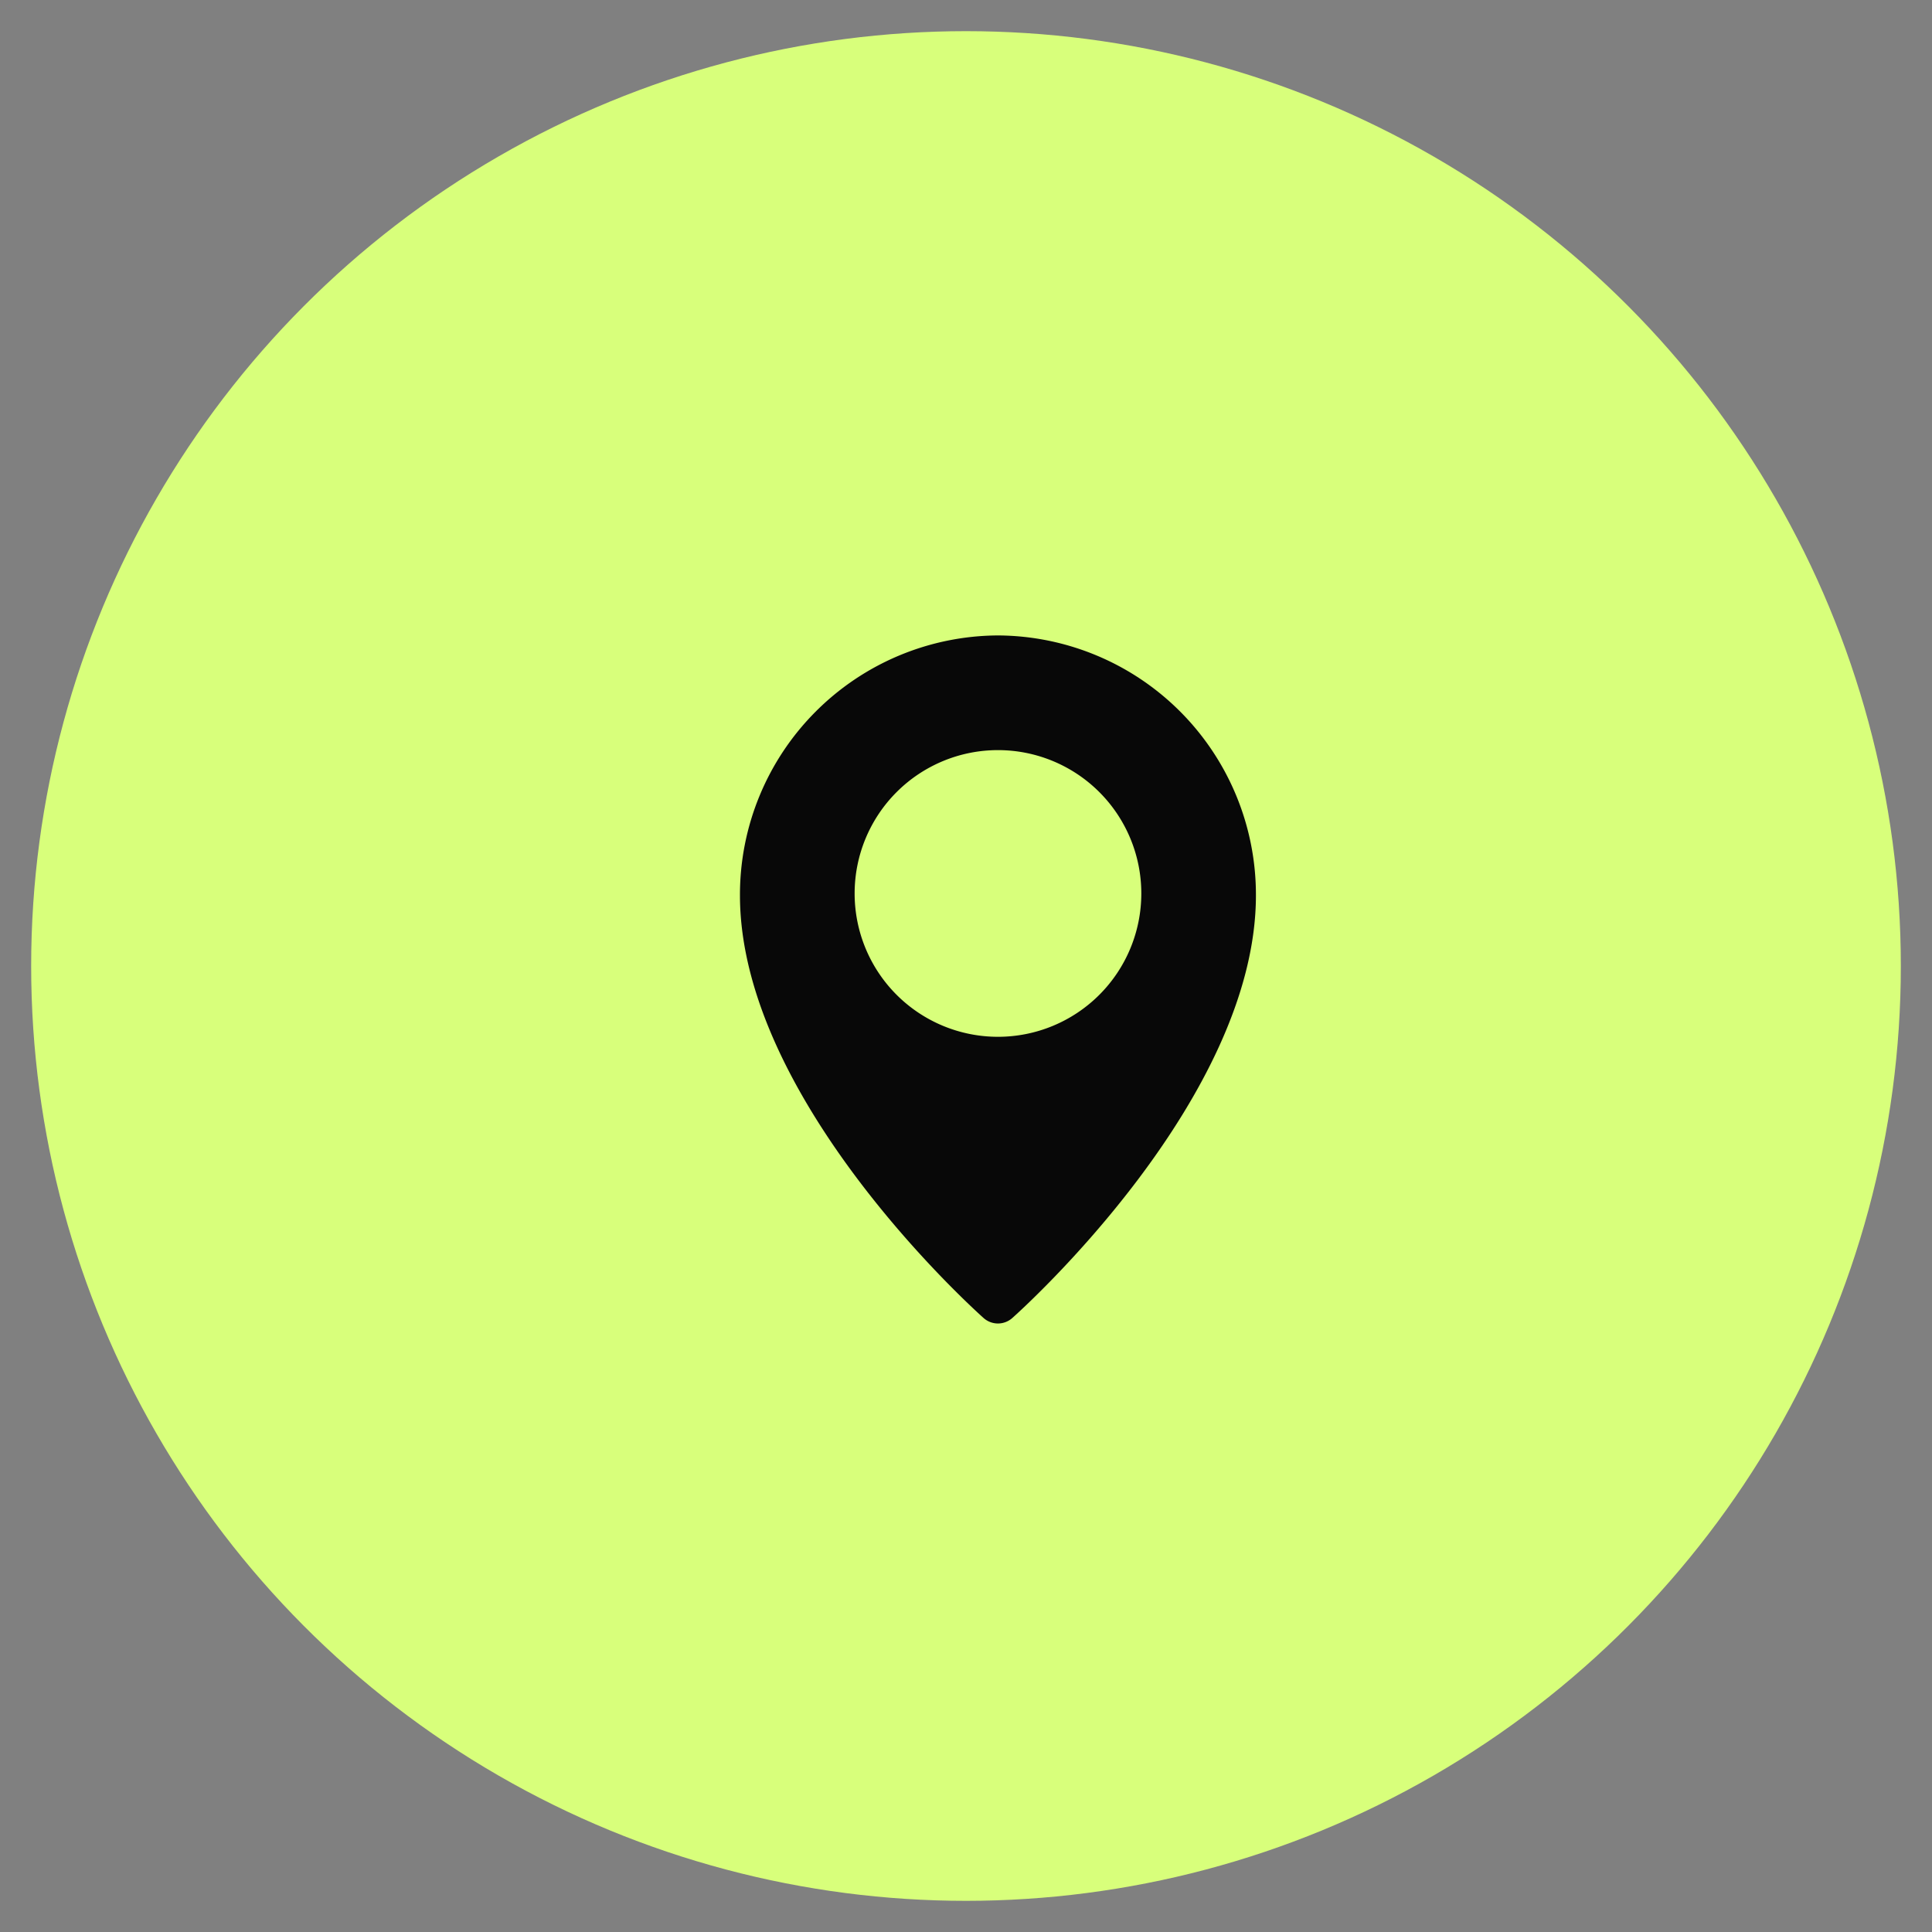
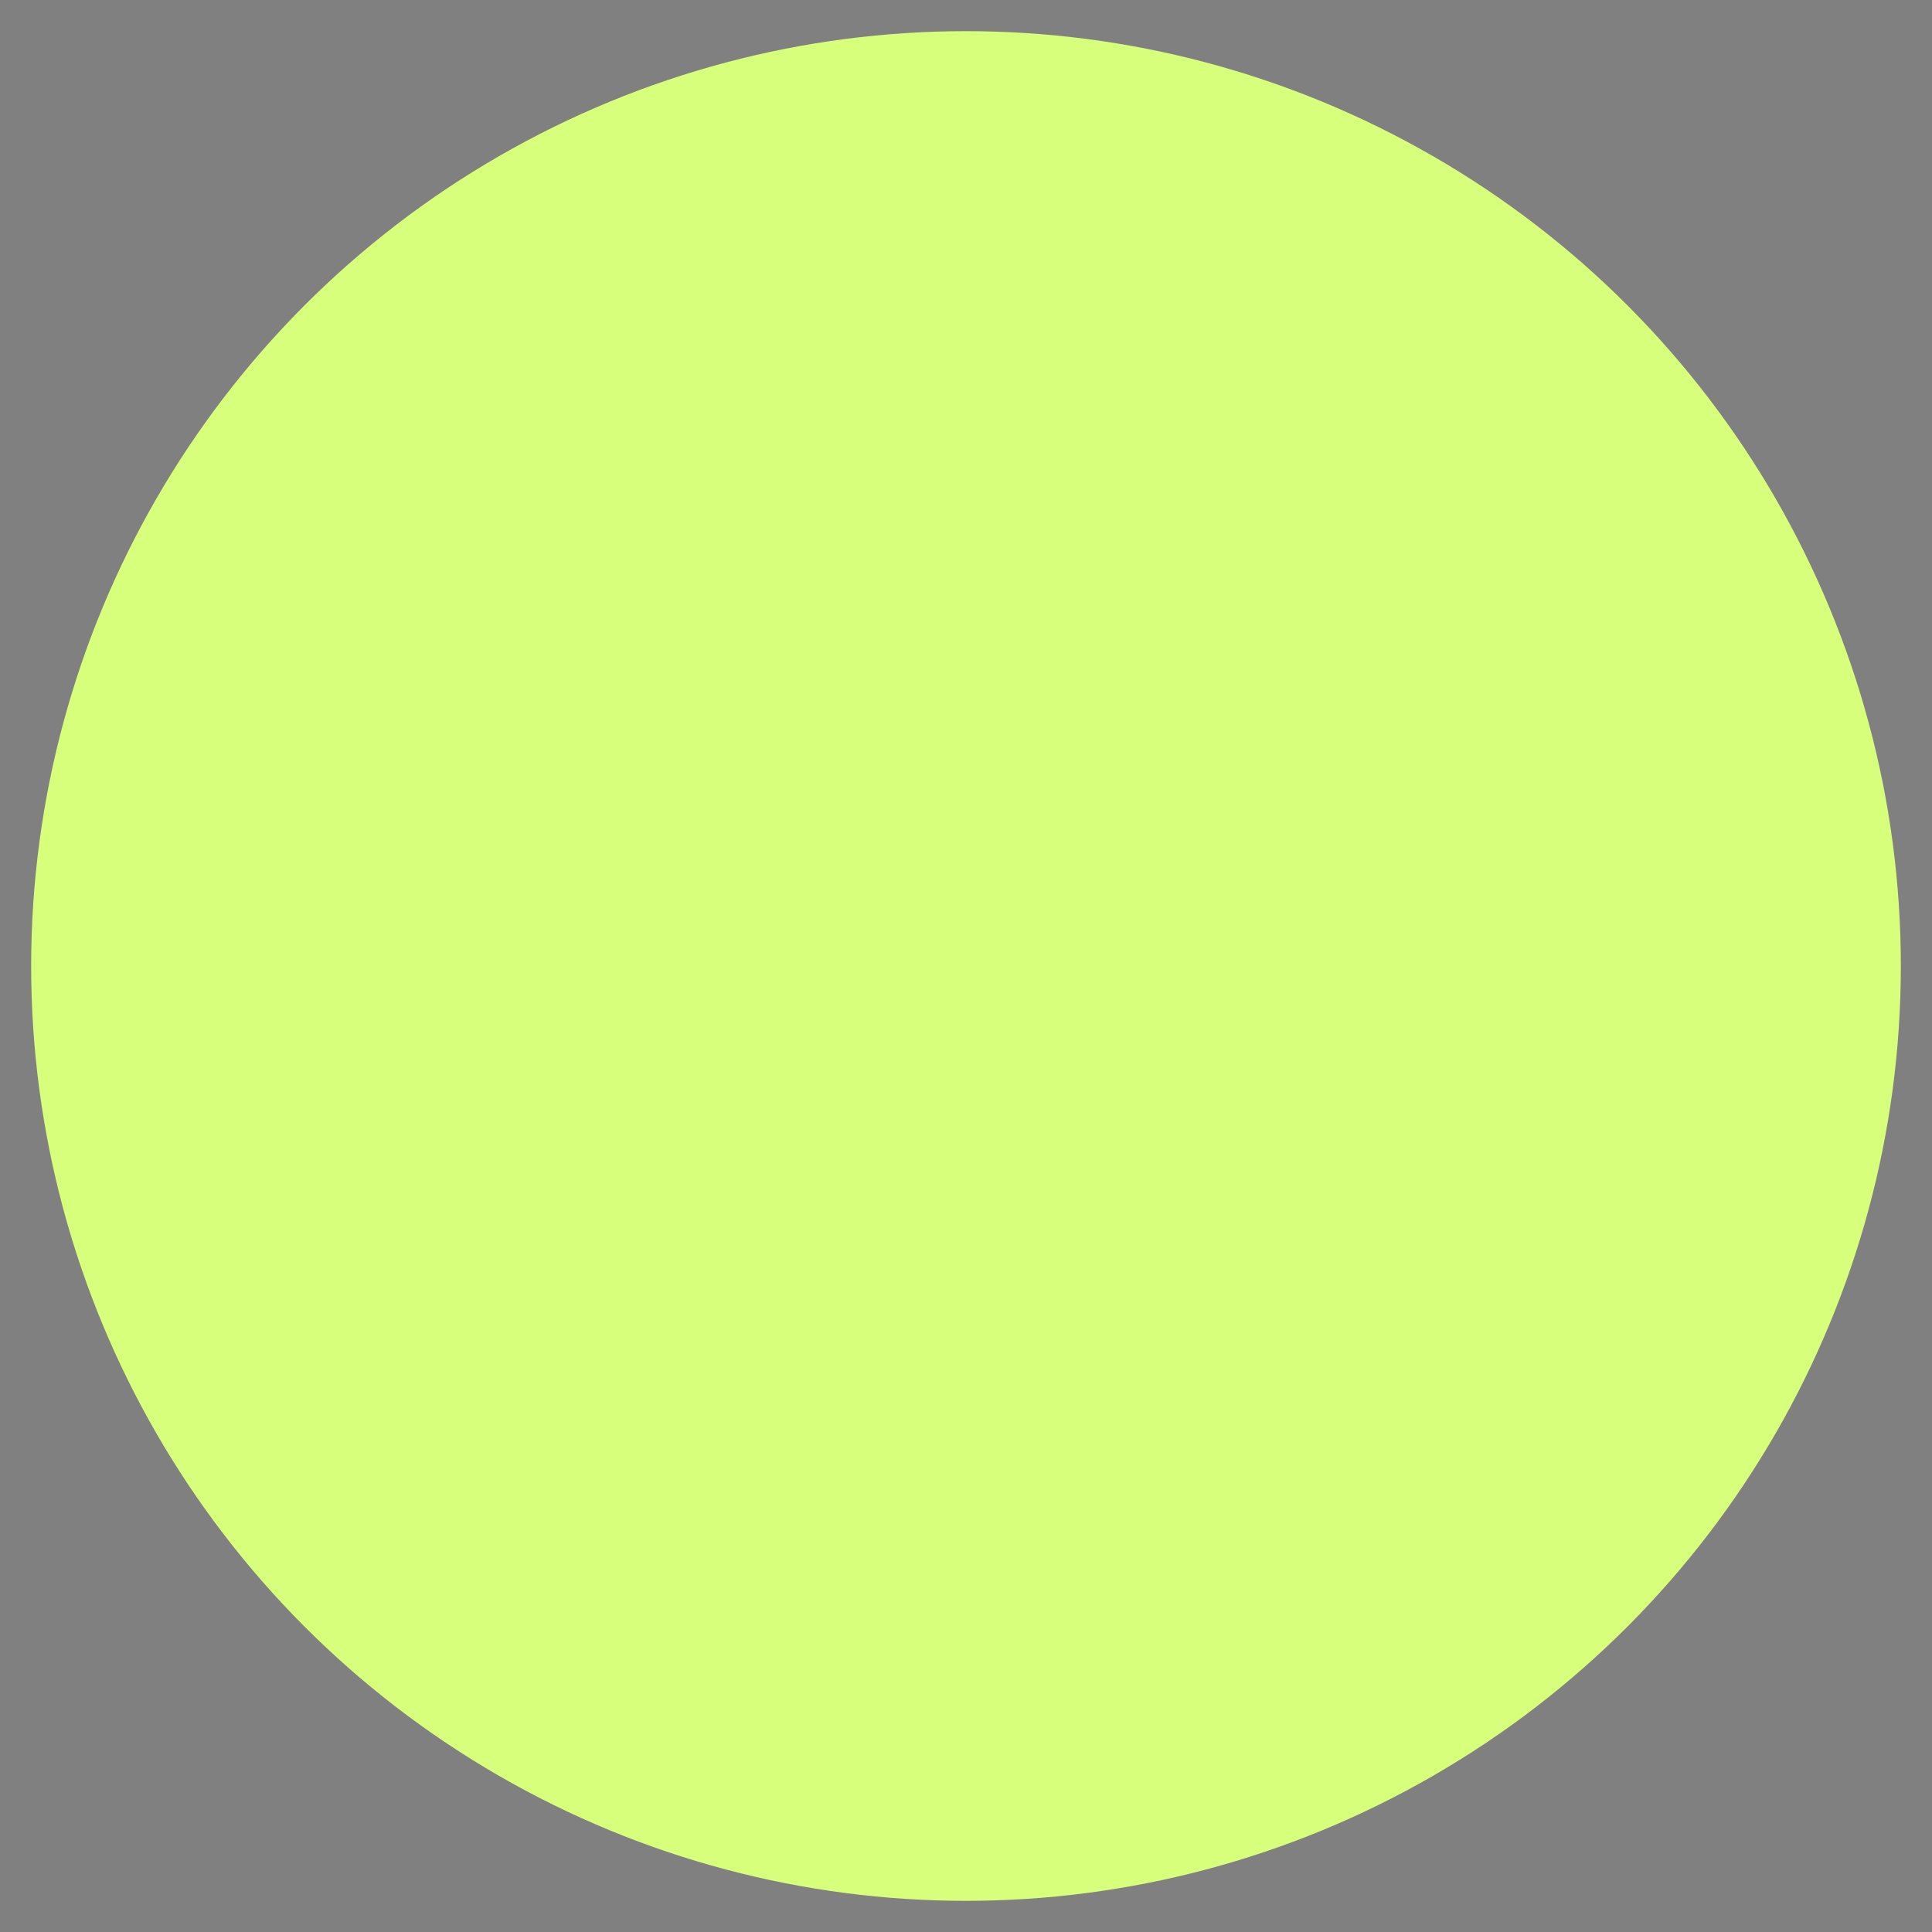
<svg xmlns="http://www.w3.org/2000/svg" width="31" height="31" viewBox="0 0 31 31">
  <rect x="0" y="0" width="31" height="31" fill="#808080" stroke="none" />
  <g id="Group_14821" data-name="Group 14821" transform="translate(0.5 0.5)">
    <circle id="Ellipse_34" data-name="Ellipse 34" cx="15" cy="15" r="15" fill="#d8ff7b" stroke="rgba(0,0,0,0)" stroke-width="1" />
-     <path id="location-pin" d="M7.14,0A4.16,4.16,0,0,0,3,4.17c0,3.267,3.751,6.641,3.91,6.783a.346.346,0,0,0,.459,0c.16-.142,3.91-3.516,3.91-6.783A4.16,4.16,0,0,0,7.14,0Zm0,6.44a2.3,2.3,0,1,1,2.3-2.3A2.3,2.3,0,0,1,7.14,6.44Z" transform="translate(8.373 9.696)" fill="#080808" />
  </g>
</svg>